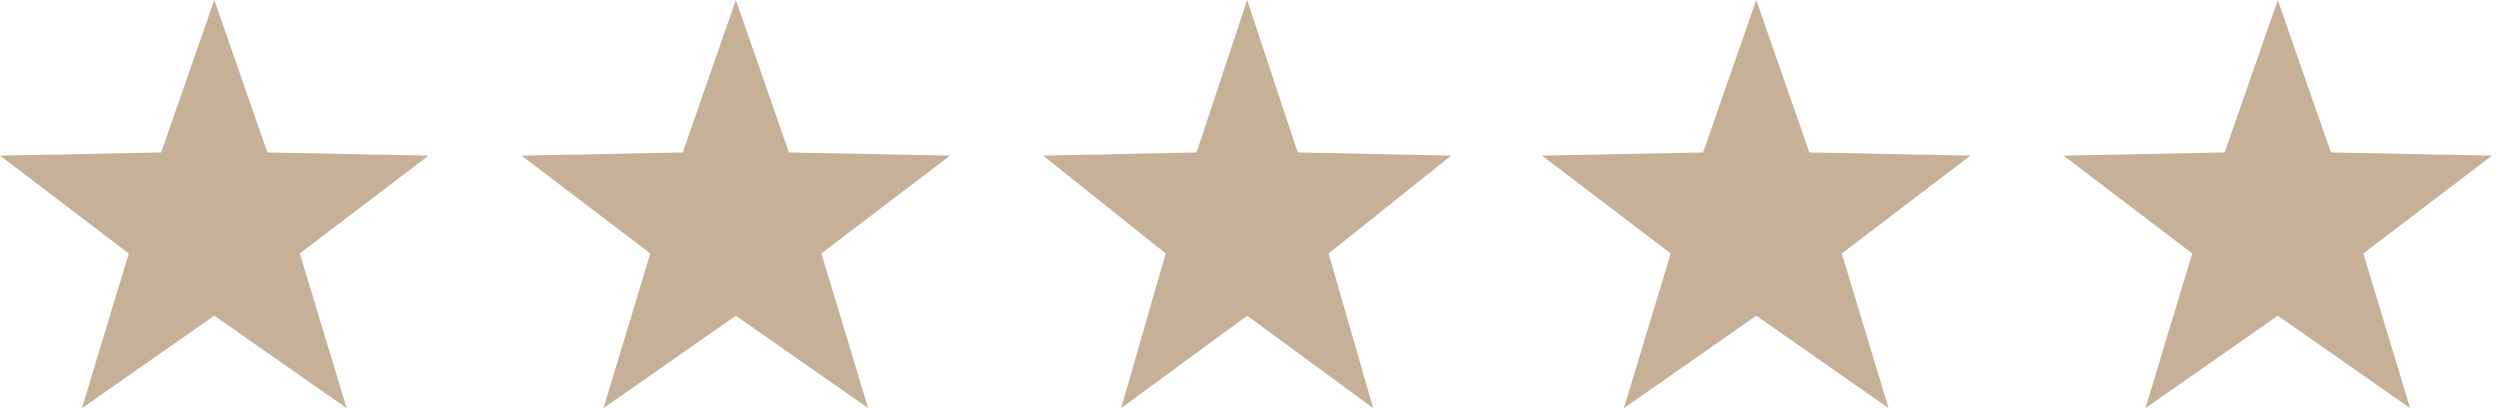
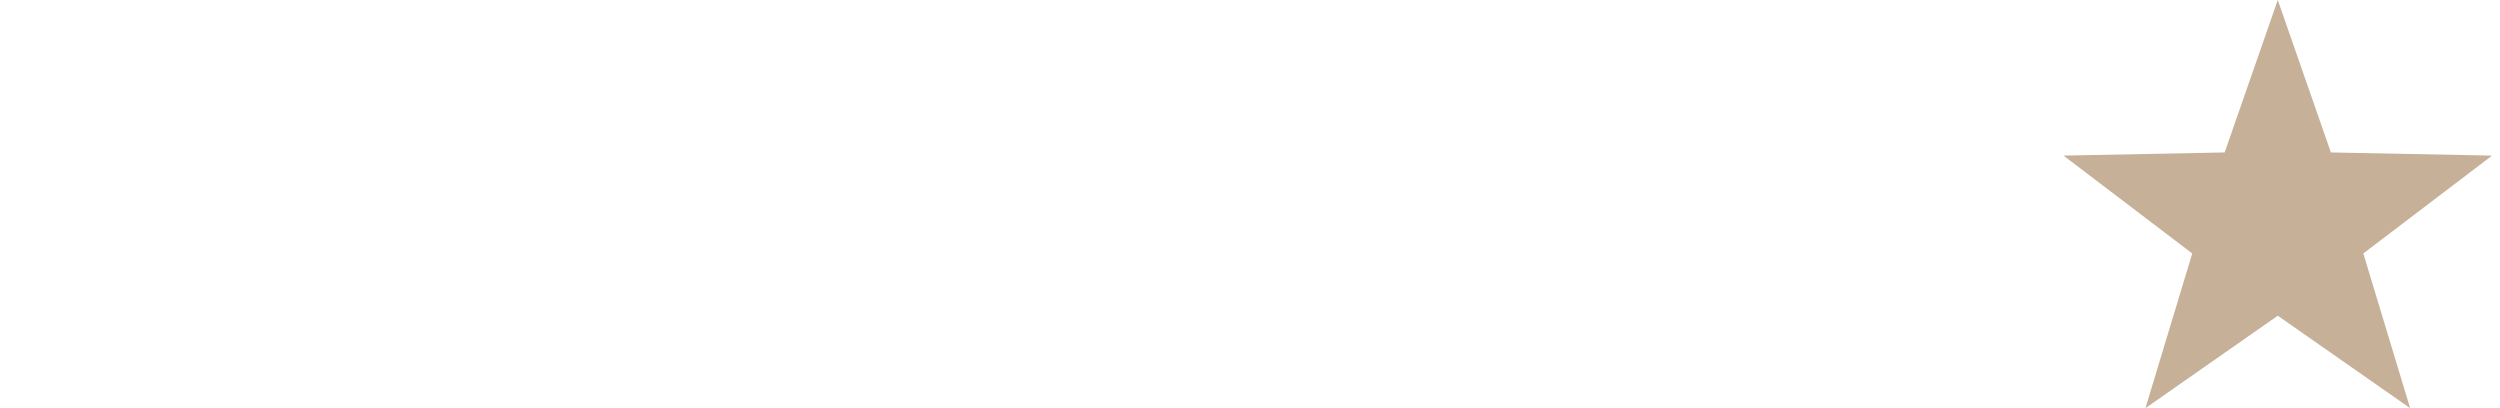
<svg xmlns="http://www.w3.org/2000/svg" width="147" height="24" viewBox="0 0 147 24" fill="none">
-   <path d="M12.6 0L15.723 8.964L25.2 9.149L17.629 14.904L20.382 24L12.6 18.564L4.818 24L7.571 14.904L0 9.149L9.476 8.964L12.6 0Z" fill="#C6B198" />
-   <path d="M73.333 0L76.308 8.964L85.333 9.149L78.123 14.904L80.745 24L73.333 18.564L65.921 24L68.543 14.904L61.333 9.149L70.359 8.964L73.333 0Z" fill="#C6B198" />
-   <path d="M43.267 0L46.39 8.964L55.867 9.149L48.296 14.904L51.049 24L43.267 18.564L35.484 24L38.237 14.904L30.667 9.149L40.143 8.964L43.267 0Z" fill="#C6B198" />
-   <path d="M103.267 0L106.39 8.964L115.867 9.149L108.296 14.904L111.049 24L103.267 18.564L95.484 24L98.237 14.904L90.667 9.149L100.143 8.964L103.267 0Z" fill="#C6B198" />
  <path d="M133.933 0L137.057 8.964L146.533 9.149L138.963 14.904L141.716 24L133.933 18.564L126.151 24L128.904 14.904L121.333 9.149L130.81 8.964L133.933 0Z" fill="#C6B198" />
</svg>